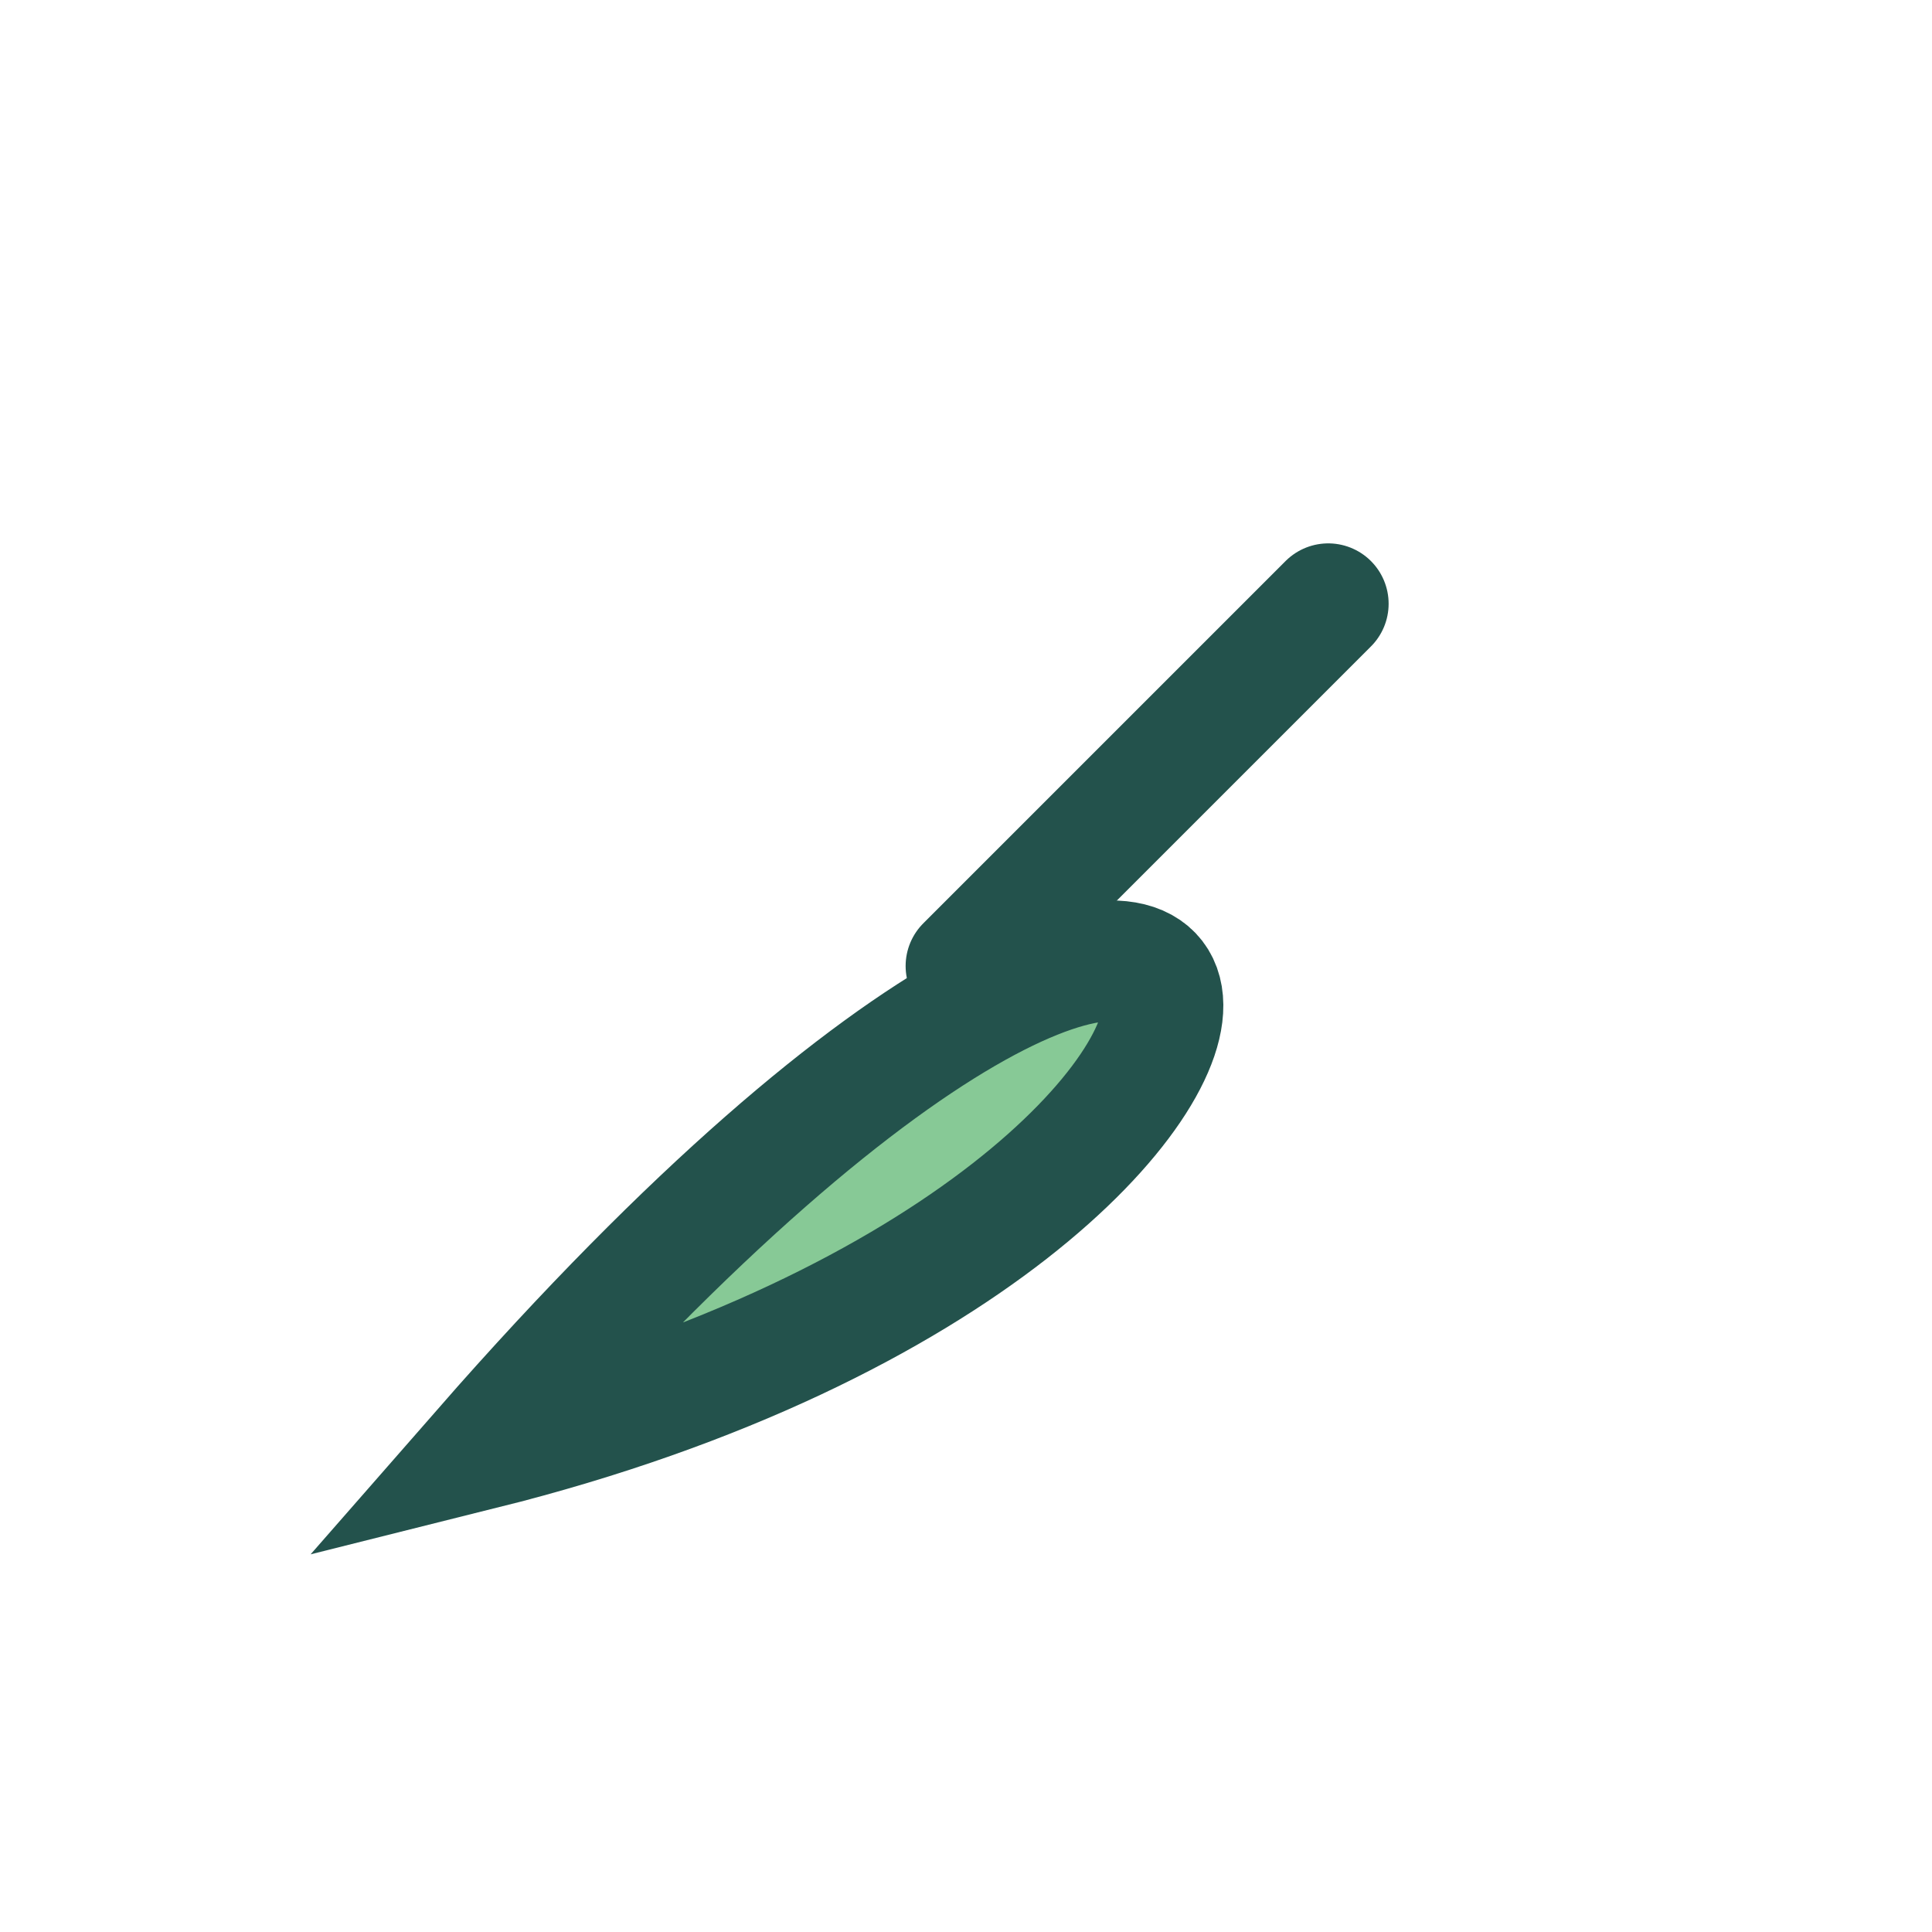
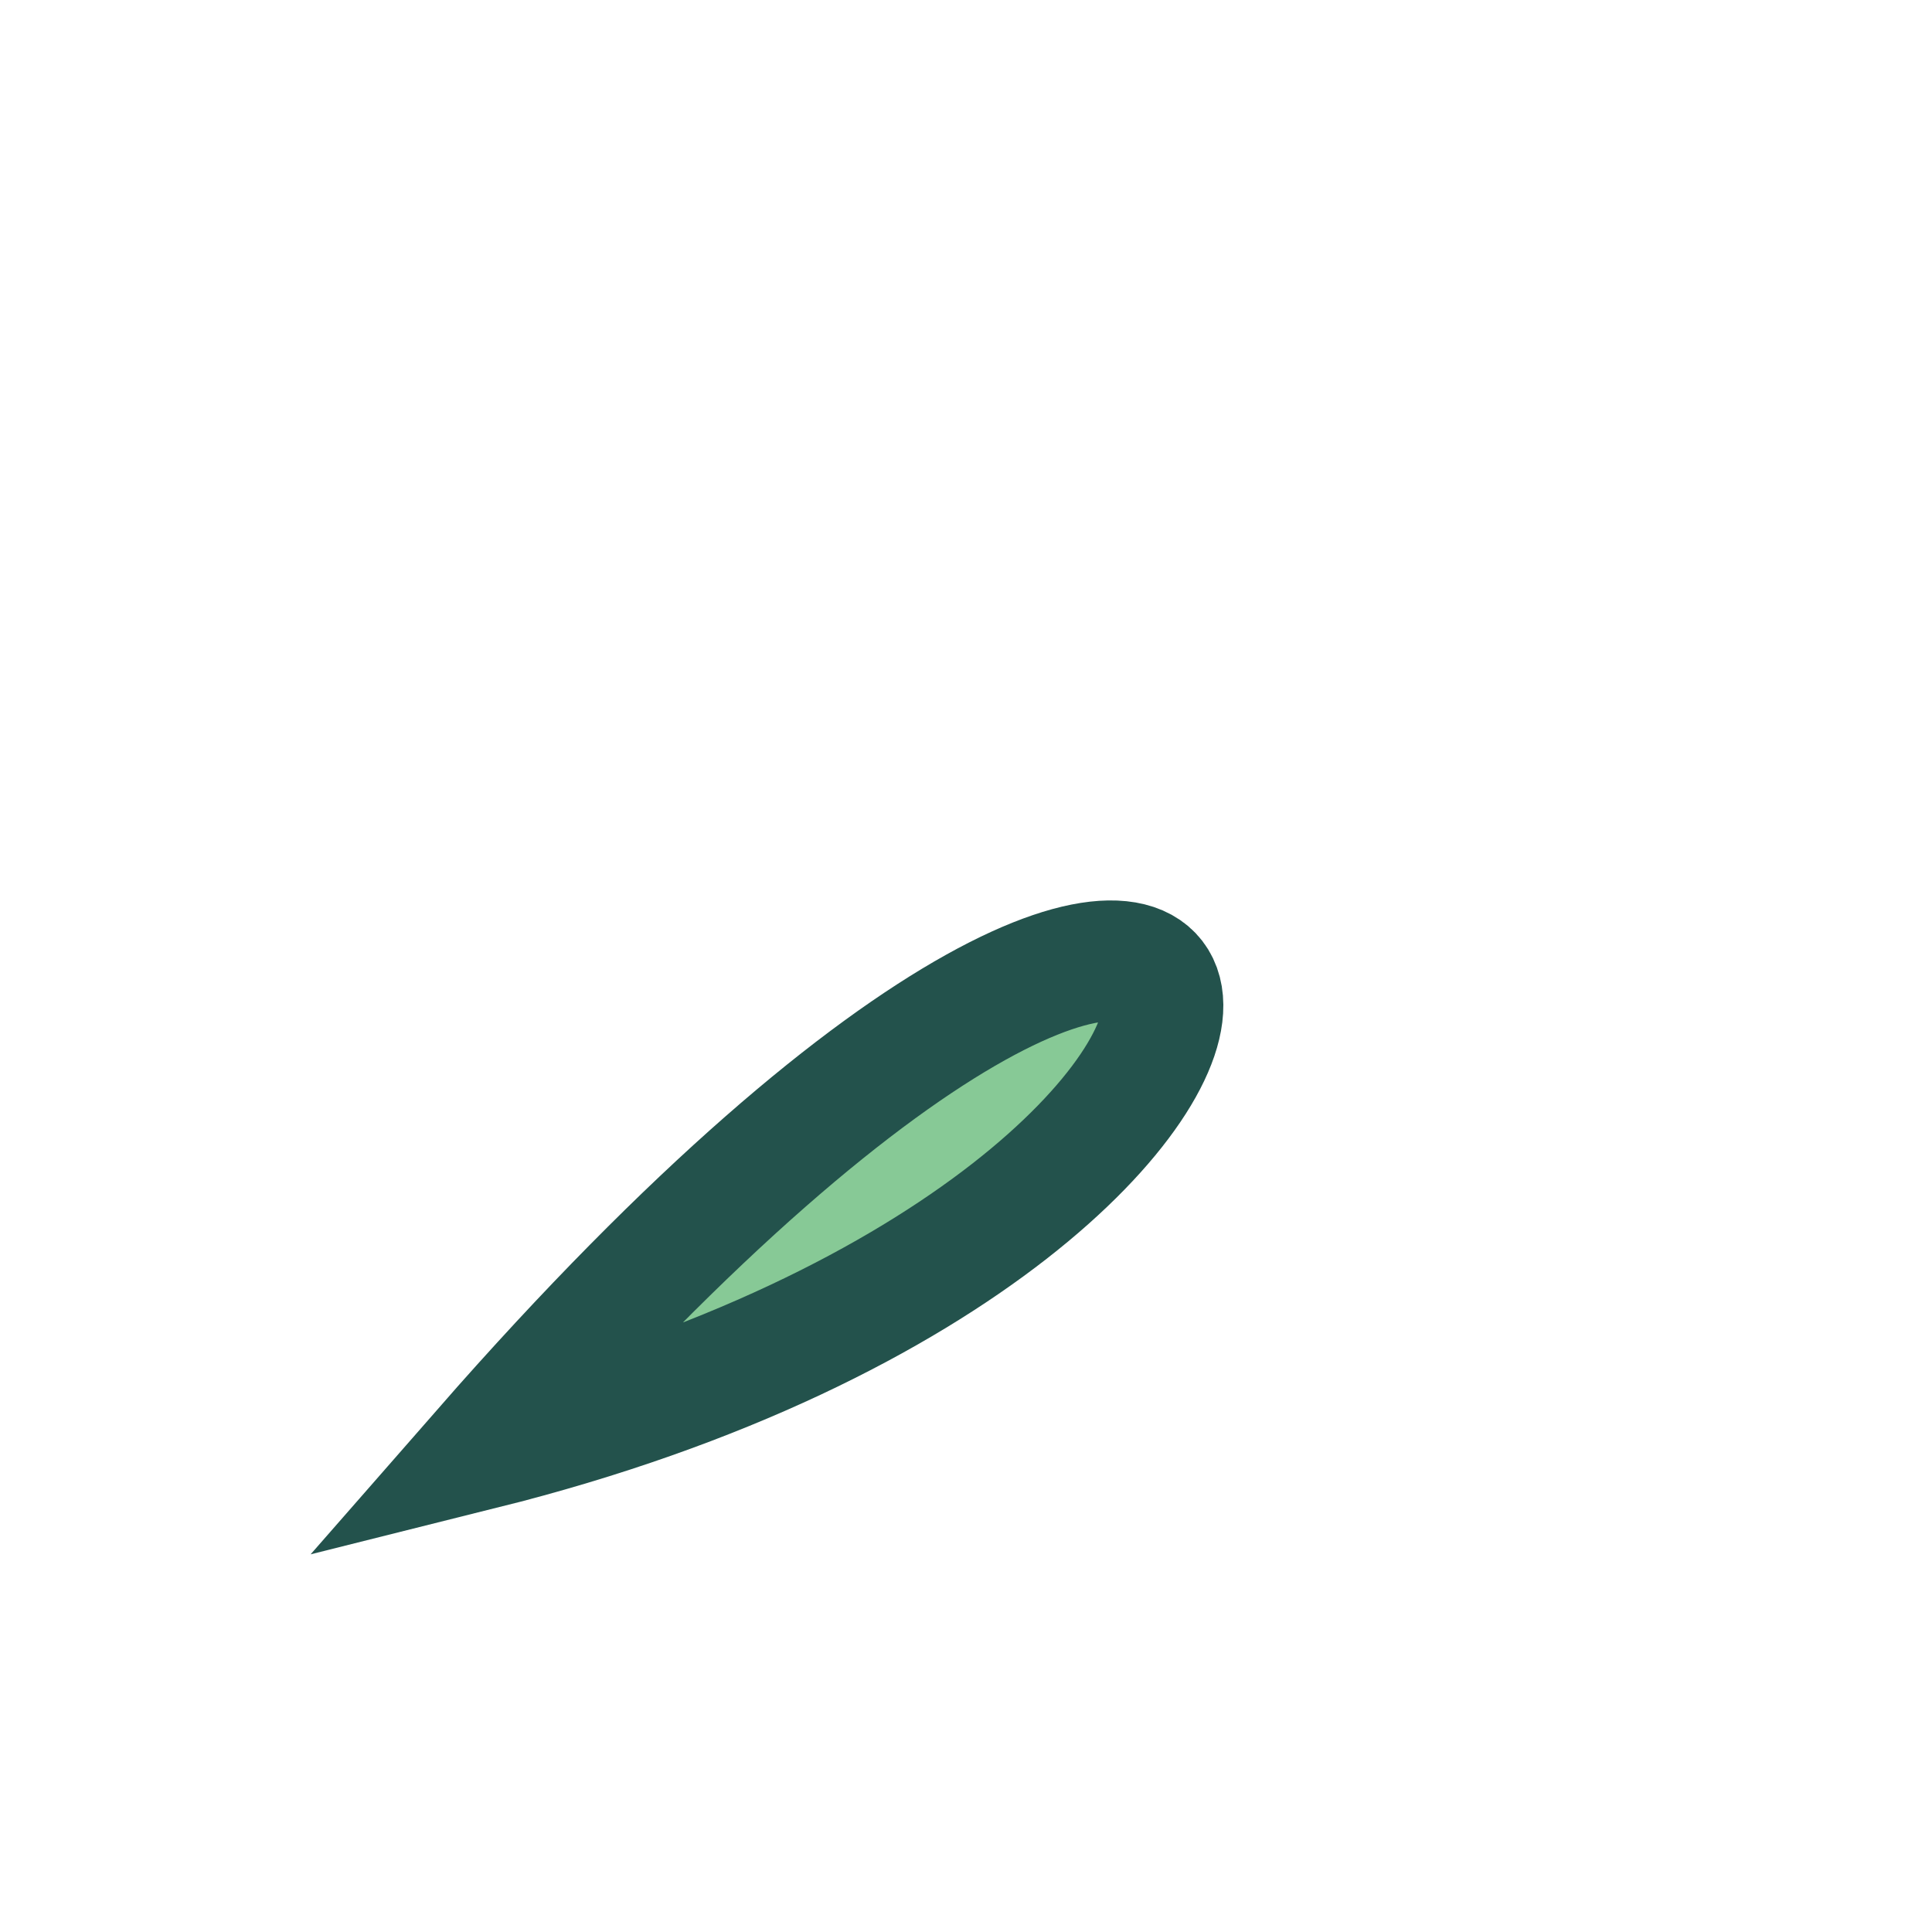
<svg xmlns="http://www.w3.org/2000/svg" width="32" height="32" viewBox="0 0 32 32">
  <path d="M8 24C22 8 24 20 8 24Z" fill="#87C996" stroke="#23524C" stroke-width="2" />
-   <path d="M16 16L22 10" stroke="#23524C" stroke-width="2" stroke-linecap="round" />
</svg>